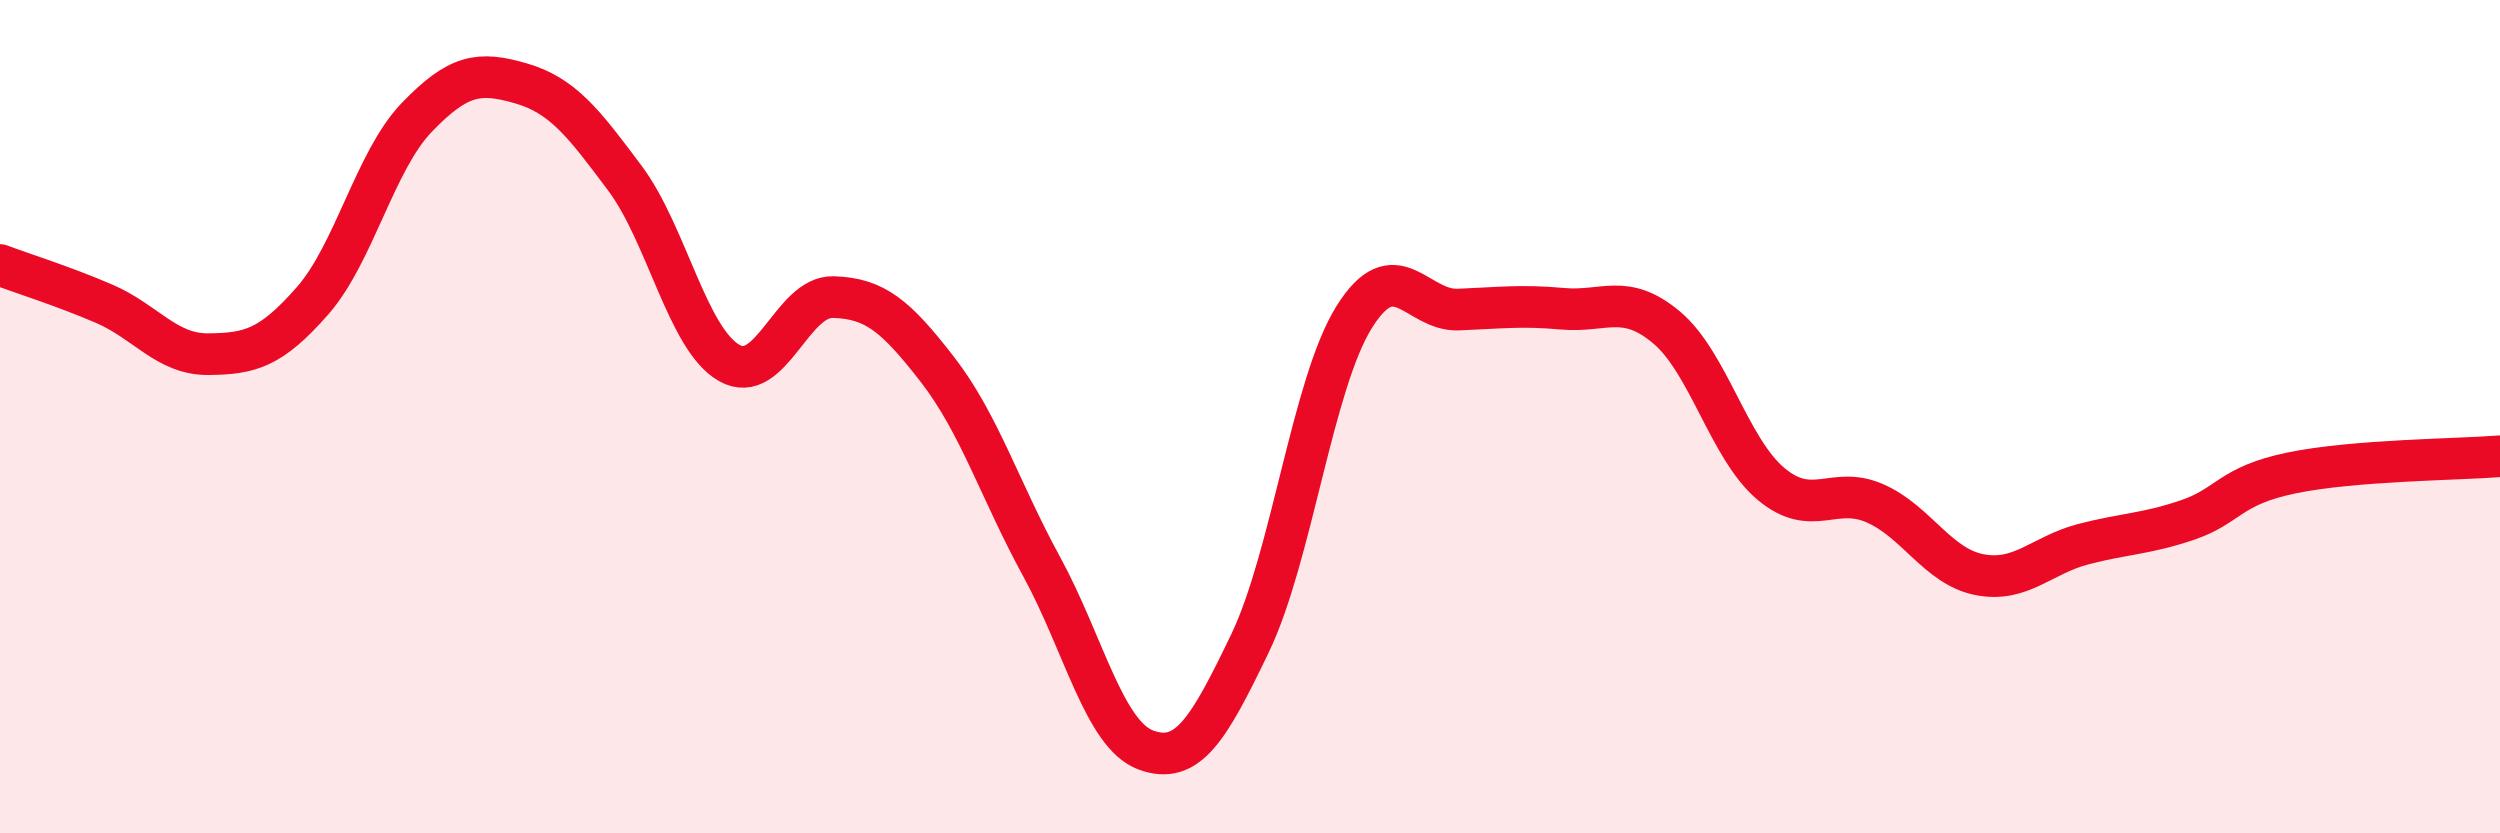
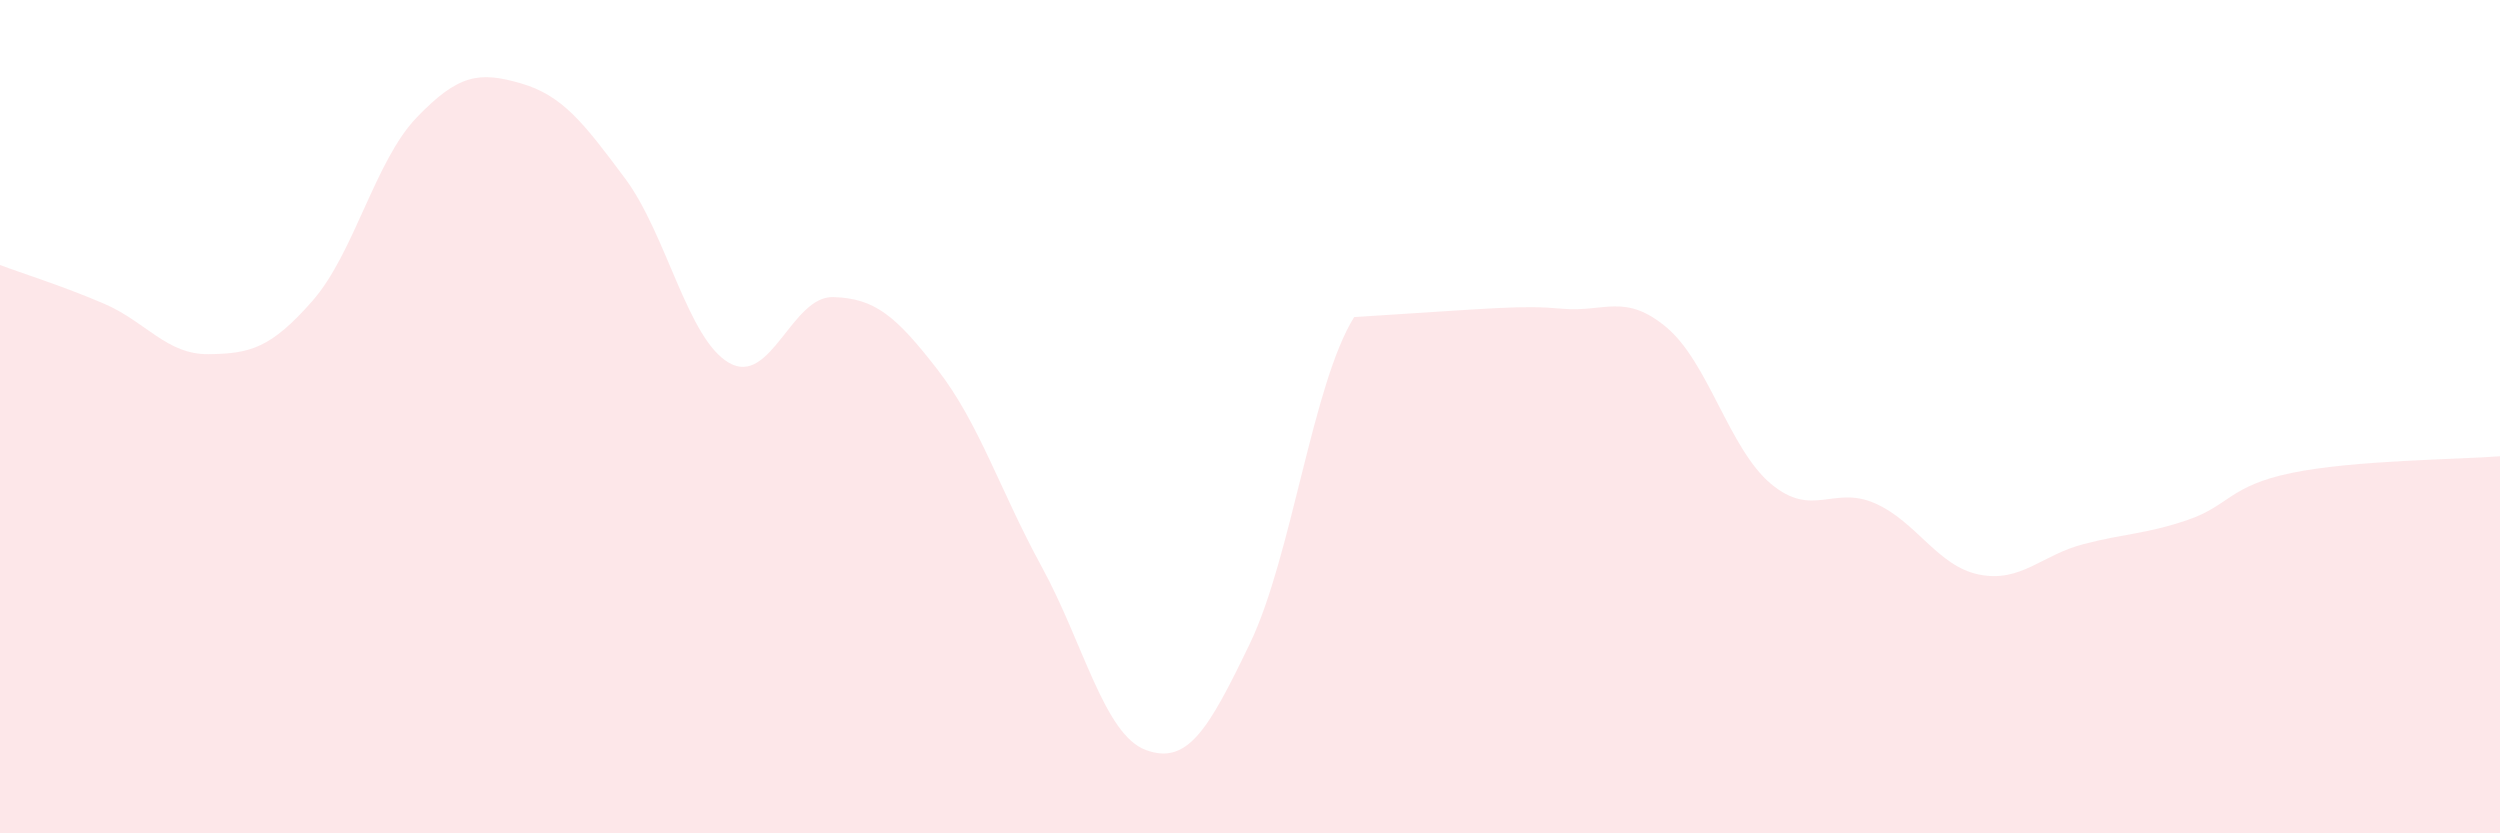
<svg xmlns="http://www.w3.org/2000/svg" width="60" height="20" viewBox="0 0 60 20">
-   <path d="M 0,6.36 C 0.5,6.55 1.5,6.86 2.5,7.29 C 3.5,7.72 4,8.51 5,8.5 C 6,8.49 6.5,8.36 7.5,7.22 C 8.5,6.08 9,3.86 10,2.82 C 11,1.78 11.5,1.71 12.5,2 C 13.5,2.29 14,2.94 15,4.28 C 16,5.62 16.5,8.14 17.5,8.71 C 18.5,9.28 19,7.1 20,7.13 C 21,7.16 21.5,7.58 22.5,8.87 C 23.5,10.16 24,11.77 25,13.6 C 26,15.43 26.5,17.63 27.5,18 C 28.5,18.37 29,17.52 30,15.44 C 31,13.36 31.5,9.21 32.5,7.61 C 33.5,6.01 34,7.47 35,7.43 C 36,7.39 36.5,7.32 37.5,7.41 C 38.5,7.5 39,7.02 40,7.86 C 41,8.7 41.5,10.77 42.5,11.61 C 43.5,12.45 44,11.64 45,12.08 C 46,12.52 46.5,13.59 47.5,13.79 C 48.5,13.99 49,13.32 50,13.06 C 51,12.8 51.5,12.82 52.5,12.48 C 53.5,12.14 53.5,11.66 55,11.35 C 56.5,11.04 59,11.03 60,10.95L60 20L0 20Z" fill="#EB0A25" opacity="0.1" stroke-linecap="round" stroke-linejoin="round" />
-   <path d="M 0,6.36 C 0.5,6.55 1.5,6.86 2.5,7.29 C 3.5,7.72 4,8.51 5,8.5 C 6,8.49 6.5,8.36 7.5,7.22 C 8.5,6.08 9,3.86 10,2.82 C 11,1.78 11.5,1.71 12.5,2 C 13.5,2.29 14,2.94 15,4.28 C 16,5.62 16.5,8.14 17.5,8.71 C 18.5,9.28 19,7.1 20,7.13 C 21,7.16 21.5,7.58 22.5,8.87 C 23.5,10.16 24,11.77 25,13.6 C 26,15.43 26.5,17.63 27.5,18 C 28.5,18.37 29,17.52 30,15.44 C 31,13.36 31.5,9.21 32.5,7.61 C 33.5,6.01 34,7.47 35,7.43 C 36,7.39 36.5,7.32 37.5,7.41 C 38.5,7.5 39,7.02 40,7.86 C 41,8.7 41.5,10.77 42.5,11.61 C 43.5,12.45 44,11.64 45,12.08 C 46,12.52 46.5,13.59 47.5,13.79 C 48.5,13.99 49,13.32 50,13.06 C 51,12.8 51.5,12.82 52.5,12.48 C 53.5,12.14 53.5,11.66 55,11.35 C 56.5,11.04 59,11.03 60,10.95" stroke="#EB0A25" stroke-width="1" fill="none" stroke-linecap="round" stroke-linejoin="round" />
+   <path d="M 0,6.36 C 0.5,6.55 1.5,6.86 2.5,7.29 C 3.5,7.72 4,8.51 5,8.5 C 6,8.49 6.5,8.36 7.5,7.22 C 8.5,6.08 9,3.86 10,2.82 C 11,1.78 11.5,1.71 12.5,2 C 13.5,2.29 14,2.94 15,4.28 C 16,5.62 16.5,8.14 17.5,8.71 C 18.5,9.28 19,7.1 20,7.13 C 21,7.16 21.5,7.58 22.5,8.87 C 23.5,10.16 24,11.77 25,13.6 C 26,15.43 26.5,17.63 27.5,18 C 28.5,18.37 29,17.52 30,15.44 C 31,13.36 31.5,9.21 32.5,7.61 C 36,7.39 36.5,7.32 37.5,7.41 C 38.5,7.5 39,7.02 40,7.86 C 41,8.7 41.5,10.77 42.5,11.61 C 43.5,12.45 44,11.64 45,12.08 C 46,12.52 46.5,13.59 47.5,13.79 C 48.5,13.99 49,13.32 50,13.06 C 51,12.8 51.5,12.82 52.5,12.48 C 53.5,12.14 53.5,11.66 55,11.35 C 56.5,11.04 59,11.03 60,10.95L60 20L0 20Z" fill="#EB0A25" opacity="0.1" stroke-linecap="round" stroke-linejoin="round" />
</svg>